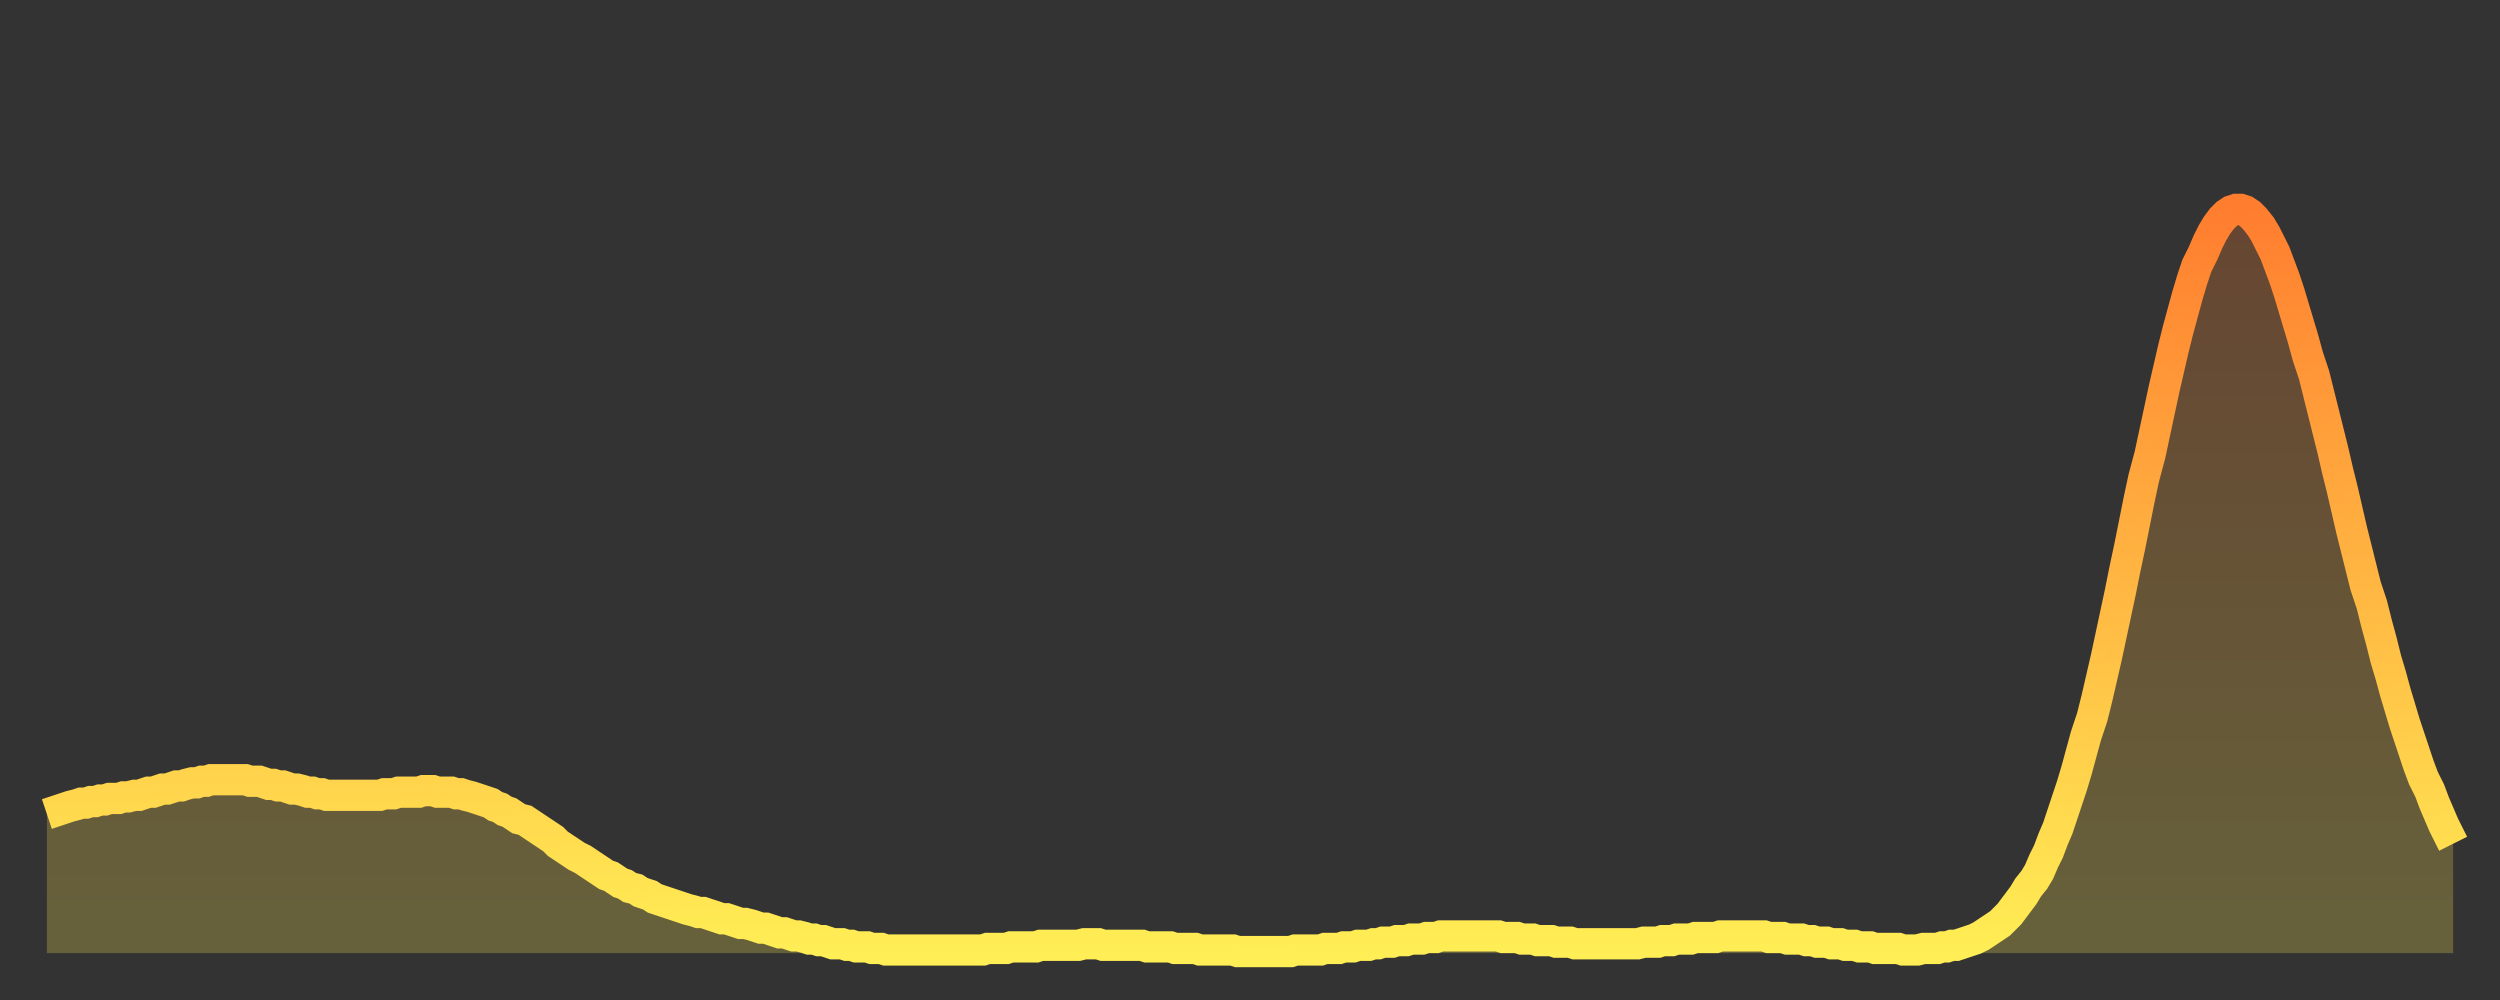
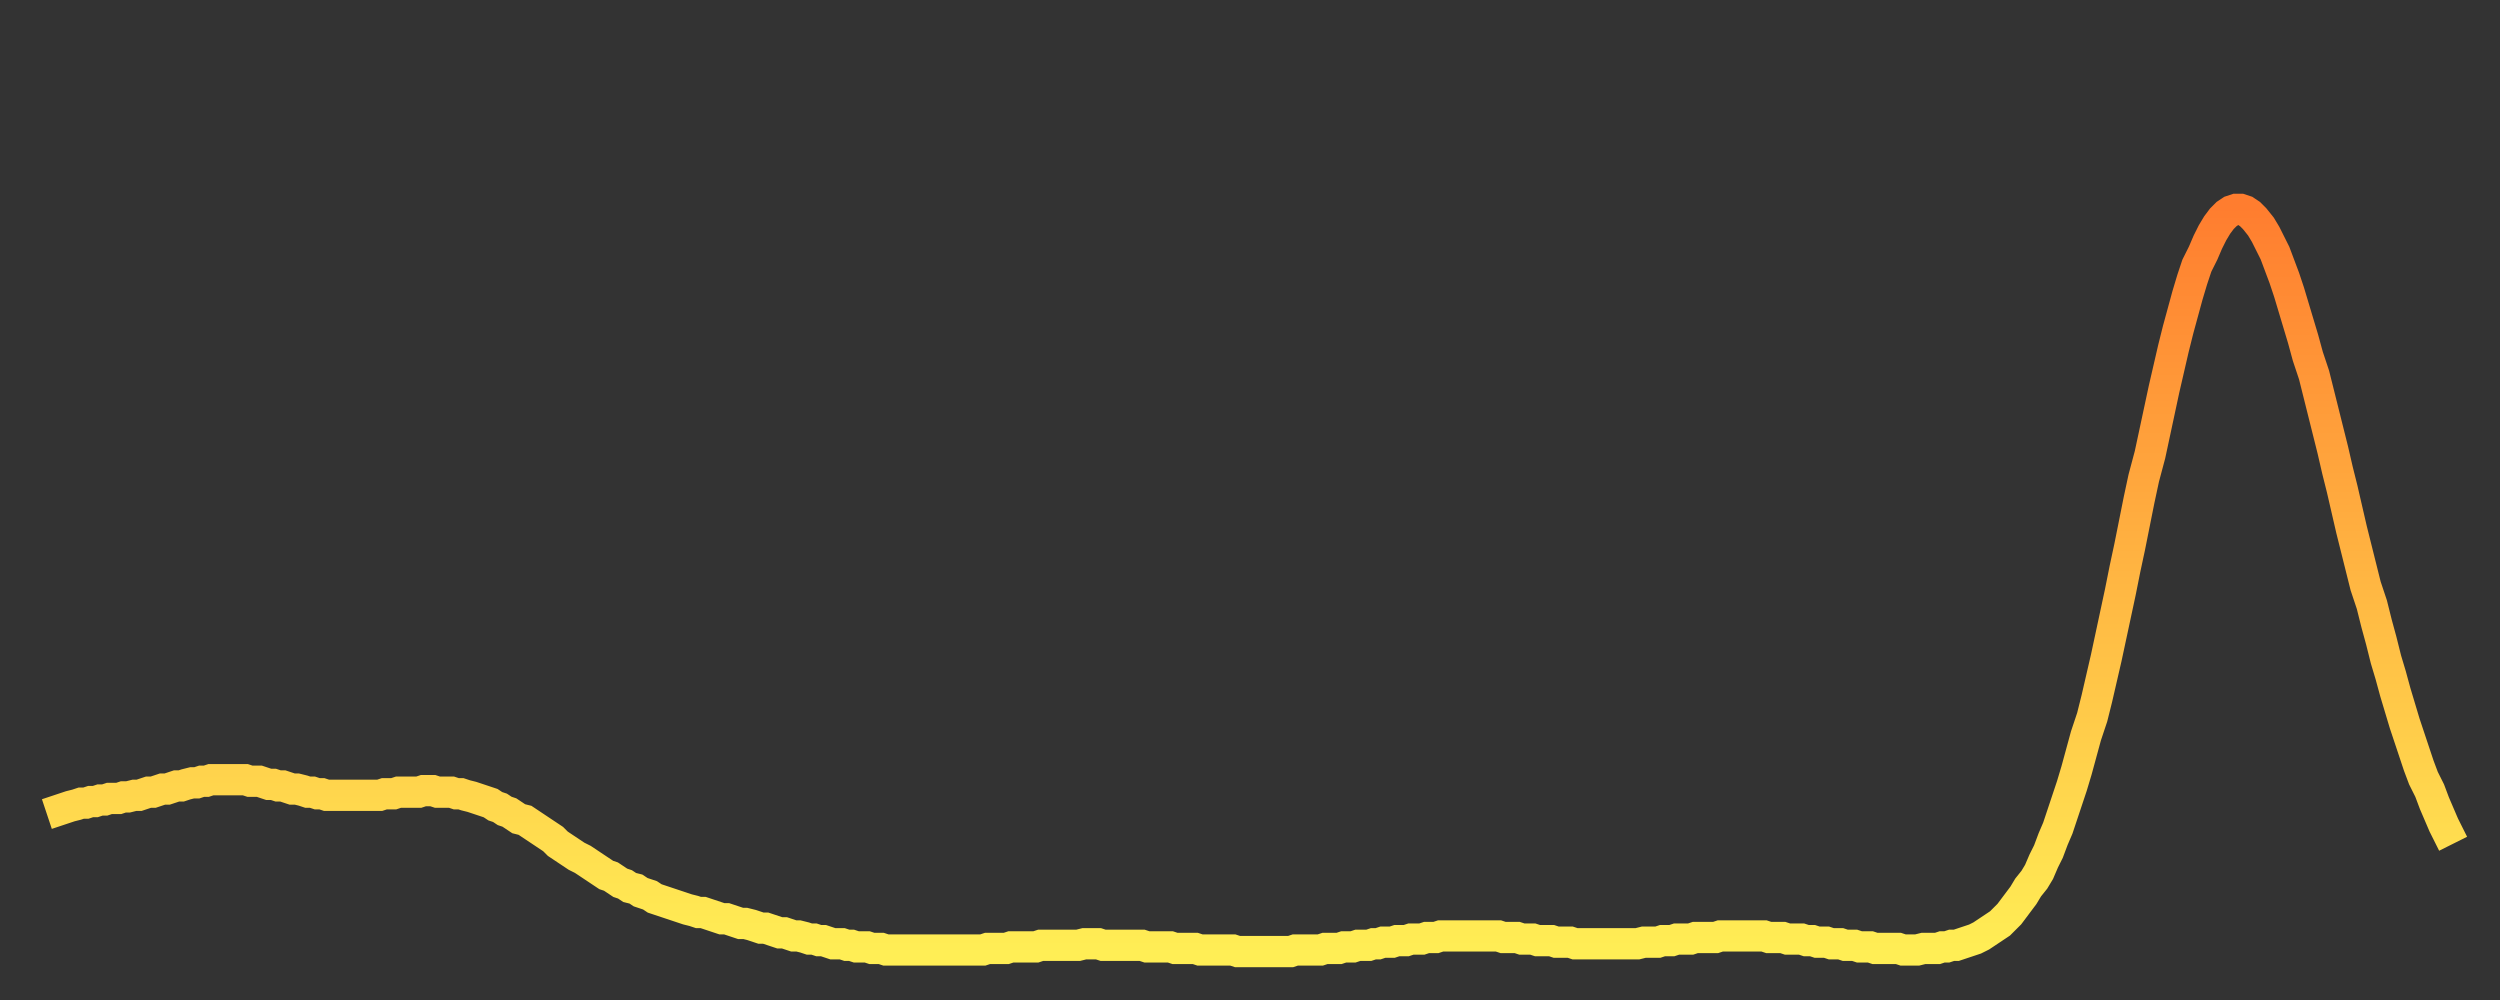
<svg xmlns="http://www.w3.org/2000/svg" baseProfile="full" height="64" version="1.1" width="160">
  <rect width="100%" height="100%" fill="#333333" stroke="none" />
  <defs>
    <linearGradient id="id21566" x1="0" x2="0" y1="0" y2="1">
      <stop offset="0%" stop-color="#ff7d2f" />
      <stop offset="50%" stop-color="#ffb642" />
      <stop offset="100%" stop-color="#ffee55" />
    </linearGradient>
  </defs>
  <g transform="translate(3,3)">
    <g>
      <path d="M 0.0 49.1 0.3 49.0 0.6 48.9 0.9 48.8 1.2 48.7 1.5 48.6 1.9 48.5 2.2 48.4 2.5 48.4 2.8 48.3 3.1 48.3 3.4 48.2 3.7 48.2 4.0 48.1 4.3 48.1 4.6 48.1 4.9 48.0 5.2 48.0 5.6 47.9 5.9 47.9 6.2 47.8 6.5 47.7 6.8 47.7 7.1 47.6 7.4 47.5 7.7 47.5 8.0 47.4 8.3 47.3 8.6 47.3 8.9 47.2 9.3 47.1 9.6 47.1 9.9 47.0 10.2 47.0 10.5 46.9 10.8 46.9 11.1 46.9 11.4 46.9 11.7 46.9 12.0 46.9 12.3 46.9 12.7 46.9 13.0 47.0 13.3 47.0 13.6 47.0 13.9 47.1 14.2 47.2 14.5 47.2 14.8 47.3 15.1 47.3 15.4 47.4 15.7 47.5 16.0 47.5 16.4 47.6 16.7 47.7 17.0 47.7 17.3 47.8 17.6 47.8 17.9 47.9 18.2 47.9 18.5 47.9 18.8 47.9 19.1 47.9 19.4 47.9 19.8 47.9 20.1 47.9 20.4 47.9 20.7 47.9 21.0 47.9 21.3 47.9 21.6 47.8 21.9 47.8 22.2 47.8 22.5 47.7 22.8 47.7 23.1 47.7 23.5 47.7 23.8 47.7 24.1 47.6 24.4 47.6 24.7 47.6 25.0 47.7 25.3 47.7 25.6 47.7 25.9 47.7 26.2 47.8 26.5 47.8 26.8 47.9 27.2 48.0 27.5 48.1 27.8 48.2 28.1 48.3 28.4 48.4 28.7 48.6 29.0 48.7 29.3 48.9 29.6 49.0 29.9 49.2 30.2 49.4 30.6 49.5 30.9 49.7 31.2 49.9 31.5 50.1 31.8 50.3 32.1 50.5 32.4 50.7 32.7 51.0 33.0 51.2 33.3 51.4 33.6 51.6 33.9 51.8 34.3 52.0 34.6 52.2 34.9 52.4 35.2 52.6 35.5 52.8 35.8 53.0 36.1 53.1 36.4 53.3 36.7 53.5 37.0 53.6 37.3 53.8 37.7 53.9 38.0 54.1 38.3 54.2 38.6 54.3 38.9 54.5 39.2 54.6 39.5 54.7 39.8 54.8 40.1 54.9 40.4 55.0 40.7 55.1 41.0 55.2 41.4 55.3 41.7 55.4 42.0 55.4 42.3 55.5 42.6 55.6 42.9 55.7 43.2 55.8 43.5 55.8 43.8 55.9 44.1 56.0 44.4 56.1 44.7 56.1 45.1 56.2 45.4 56.3 45.7 56.4 46.0 56.4 46.3 56.5 46.6 56.6 46.9 56.7 47.2 56.7 47.5 56.8 47.8 56.9 48.1 56.9 48.5 57.0 48.8 57.1 49.1 57.1 49.4 57.2 49.7 57.2 50.0 57.3 50.3 57.4 50.6 57.4 50.9 57.4 51.2 57.5 51.5 57.5 51.8 57.6 52.2 57.6 52.5 57.6 52.8 57.7 53.1 57.7 53.4 57.7 53.7 57.8 54.0 57.8 54.3 57.8 54.6 57.8 54.9 57.8 55.2 57.8 55.6 57.8 55.9 57.8 56.2 57.8 56.5 57.8 56.8 57.8 57.1 57.8 57.4 57.8 57.7 57.8 58.0 57.8 58.3 57.8 58.6 57.8 58.9 57.8 59.3 57.8 59.6 57.8 59.9 57.8 60.2 57.7 60.5 57.7 60.8 57.7 61.1 57.7 61.4 57.7 61.7 57.6 62.0 57.6 62.3 57.6 62.6 57.6 63.0 57.6 63.3 57.6 63.6 57.5 63.9 57.5 64.2 57.5 64.5 57.5 64.8 57.5 65.1 57.5 65.4 57.5 65.7 57.5 66.0 57.5 66.4 57.4 66.7 57.4 67.0 57.4 67.3 57.4 67.6 57.5 67.9 57.5 68.2 57.5 68.5 57.5 68.8 57.5 69.1 57.5 69.4 57.5 69.7 57.5 70.1 57.5 70.4 57.6 70.7 57.6 71.0 57.6 71.3 57.6 71.6 57.6 71.9 57.6 72.2 57.7 72.5 57.7 72.8 57.7 73.1 57.7 73.5 57.7 73.8 57.8 74.1 57.8 74.4 57.8 74.7 57.8 75.0 57.8 75.3 57.8 75.6 57.8 75.9 57.8 76.2 57.9 76.5 57.9 76.8 57.9 77.2 57.9 77.5 57.9 77.8 57.9 78.1 57.9 78.4 57.9 78.7 57.9 79.0 57.9 79.3 57.9 79.6 57.9 79.9 57.8 80.2 57.8 80.5 57.8 80.9 57.8 81.2 57.8 81.5 57.8 81.8 57.7 82.1 57.7 82.4 57.7 82.7 57.7 83.0 57.6 83.3 57.6 83.6 57.6 83.9 57.5 84.3 57.5 84.6 57.5 84.9 57.4 85.2 57.4 85.5 57.3 85.8 57.3 86.1 57.3 86.4 57.2 86.7 57.2 87.0 57.2 87.3 57.1 87.6 57.1 88.0 57.1 88.3 57.0 88.6 57.0 88.9 57.0 89.2 56.9 89.5 56.9 89.8 56.9 90.1 56.9 90.4 56.9 90.7 56.9 91.0 56.9 91.4 56.9 91.7 56.9 92.0 56.9 92.3 56.9 92.6 56.9 92.9 56.9 93.2 57.0 93.5 57.0 93.8 57.0 94.1 57.0 94.4 57.1 94.7 57.1 95.1 57.1 95.4 57.2 95.7 57.2 96.0 57.2 96.3 57.2 96.6 57.3 96.9 57.3 97.2 57.3 97.5 57.3 97.8 57.4 98.1 57.4 98.4 57.4 98.8 57.4 99.1 57.4 99.4 57.4 99.7 57.4 100.0 57.4 100.3 57.4 100.6 57.4 100.9 57.4 101.2 57.4 101.5 57.4 101.8 57.4 102.2 57.3 102.5 57.3 102.8 57.3 103.1 57.3 103.4 57.2 103.7 57.2 104.0 57.2 104.3 57.1 104.6 57.1 104.9 57.1 105.2 57.1 105.5 57.0 105.9 57.0 106.2 57.0 106.5 57.0 106.8 57.0 107.1 56.9 107.4 56.9 107.7 56.9 108.0 56.9 108.3 56.9 108.6 56.9 108.9 56.9 109.3 56.9 109.6 56.9 109.9 56.9 110.2 57.0 110.5 57.0 110.8 57.0 111.1 57.0 111.4 57.1 111.7 57.1 112.0 57.1 112.3 57.1 112.6 57.2 113.0 57.2 113.3 57.3 113.6 57.3 113.9 57.3 114.2 57.4 114.5 57.4 114.8 57.4 115.1 57.5 115.4 57.5 115.7 57.5 116.0 57.6 116.3 57.6 116.7 57.6 117.0 57.7 117.3 57.7 117.6 57.7 117.9 57.7 118.2 57.7 118.5 57.7 118.8 57.8 119.1 57.8 119.4 57.8 119.7 57.8 120.1 57.7 120.4 57.7 120.7 57.7 121.0 57.7 121.3 57.6 121.6 57.6 121.9 57.5 122.2 57.5 122.5 57.4 122.8 57.3 123.1 57.2 123.4 57.1 123.8 56.9 124.1 56.7 124.4 56.5 124.7 56.3 125.0 56.1 125.3 55.8 125.6 55.5 125.9 55.1 126.2 54.7 126.5 54.3 126.8 53.8 127.2 53.3 127.5 52.8 127.8 52.1 128.1 51.5 128.4 50.7 128.7 50.0 129.0 49.1 129.3 48.2 129.6 47.3 129.9 46.3 130.2 45.2 130.5 44.1 130.9 42.9 131.2 41.7 131.5 40.4 131.8 39.1 132.1 37.7 132.4 36.3 132.7 34.9 133.0 33.4 133.3 32.0 133.6 30.5 133.9 29.0 134.2 27.6 134.6 26.1 134.9 24.7 135.2 23.3 135.5 21.9 135.8 20.6 136.1 19.3 136.4 18.1 136.7 17.0 137.0 15.9 137.3 14.9 137.6 14.0 138.0 13.2 138.3 12.5 138.6 11.9 138.9 11.4 139.2 11.0 139.5 10.7 139.8 10.5 140.1 10.4 140.4 10.4 140.7 10.5 141.0 10.7 141.3 11.0 141.7 11.5 142.0 12.0 142.3 12.6 142.6 13.2 142.9 14.0 143.2 14.8 143.5 15.7 143.8 16.7 144.1 17.7 144.4 18.7 144.7 19.8 145.1 21.0 145.4 22.2 145.7 23.4 146.0 24.6 146.3 25.8 146.6 27.1 146.9 28.3 147.2 29.6 147.5 30.9 147.8 32.1 148.1 33.3 148.4 34.5 148.8 35.7 149.1 36.9 149.4 38.0 149.7 39.2 150.0 40.2 150.3 41.3 150.6 42.3 150.9 43.3 151.2 44.2 151.5 45.1 151.8 46.0 152.1 46.8 152.5 47.6 152.8 48.4 153.1 49.1 153.4 49.8 153.7 50.4 154.0 51.0" fill="none" id="graph-curve" opacity="1" stroke="url(#id21566)" stroke-width="2" />
-       <path d="M 0 58 L 0.0 49.1 0.3 49.0 0.6 48.9 0.9 48.8 1.2 48.7 1.5 48.6 1.9 48.5 2.2 48.4 2.5 48.4 2.8 48.3 3.1 48.3 3.4 48.2 3.7 48.2 4.0 48.1 4.3 48.1 4.6 48.1 4.9 48.0 5.2 48.0 5.6 47.9 5.9 47.9 6.2 47.8 6.5 47.7 6.8 47.7 7.1 47.6 7.4 47.5 7.7 47.5 8.0 47.4 8.3 47.3 8.6 47.3 8.9 47.2 9.3 47.1 9.6 47.1 9.9 47.0 10.2 47.0 10.5 46.9 10.8 46.9 11.1 46.9 11.4 46.9 11.7 46.9 12.0 46.9 12.3 46.9 12.7 46.9 13.0 47.0 13.3 47.0 13.6 47.0 13.9 47.1 14.2 47.2 14.5 47.2 14.8 47.3 15.1 47.3 15.4 47.4 15.7 47.5 16.0 47.5 16.4 47.6 16.7 47.7 17.0 47.7 17.3 47.8 17.6 47.8 17.9 47.9 18.2 47.9 18.5 47.9 18.8 47.9 19.1 47.9 19.4 47.9 19.8 47.9 20.1 47.9 20.4 47.9 20.7 47.9 21.0 47.9 21.3 47.9 21.6 47.8 21.9 47.8 22.2 47.8 22.5 47.7 22.8 47.7 23.1 47.7 23.5 47.7 23.8 47.7 24.1 47.6 24.4 47.6 24.7 47.6 25.0 47.7 25.3 47.7 25.6 47.7 25.9 47.7 26.2 47.8 26.5 47.8 26.8 47.9 27.2 48.0 27.5 48.1 27.8 48.2 28.1 48.3 28.4 48.4 28.7 48.6 29.0 48.7 29.3 48.9 29.6 49.0 29.9 49.2 30.2 49.4 30.6 49.5 30.9 49.7 31.2 49.9 31.5 50.1 31.8 50.3 32.1 50.5 32.4 50.7 32.7 51.0 33.0 51.2 33.3 51.4 33.6 51.6 33.9 51.8 34.3 52.0 34.6 52.2 34.9 52.4 35.2 52.6 35.5 52.8 35.8 53.0 36.1 53.1 36.4 53.3 36.7 53.5 37.0 53.6 37.3 53.8 37.7 53.9 38.0 54.1 38.3 54.2 38.6 54.3 38.9 54.5 39.2 54.6 39.5 54.7 39.8 54.8 40.1 54.9 40.4 55.0 40.7 55.1 41.0 55.2 41.4 55.3 41.7 55.4 42.0 55.4 42.3 55.5 42.6 55.6 42.9 55.7 43.2 55.8 43.5 55.8 43.8 55.9 44.1 56.0 44.4 56.1 44.7 56.1 45.1 56.2 45.4 56.3 45.7 56.4 46.0 56.4 46.3 56.5 46.6 56.6 46.9 56.7 47.2 56.7 47.5 56.8 47.8 56.9 48.1 56.9 48.5 57.0 48.8 57.1 49.1 57.1 49.4 57.2 49.7 57.2 50.0 57.3 50.3 57.4 50.6 57.4 50.9 57.4 51.2 57.5 51.5 57.5 51.8 57.6 52.2 57.6 52.5 57.6 52.8 57.7 53.1 57.7 53.4 57.7 53.7 57.8 54.0 57.8 54.3 57.8 54.6 57.8 54.9 57.8 55.2 57.8 55.6 57.8 55.9 57.8 56.2 57.8 56.5 57.8 56.8 57.8 57.1 57.8 57.4 57.8 57.7 57.8 58.0 57.8 58.3 57.8 58.6 57.8 58.9 57.8 59.3 57.8 59.6 57.8 59.9 57.8 60.2 57.7 60.5 57.7 60.8 57.7 61.1 57.7 61.4 57.7 61.7 57.6 62.0 57.6 62.3 57.6 62.6 57.6 63.0 57.6 63.3 57.6 63.6 57.5 63.9 57.5 64.2 57.5 64.5 57.5 64.8 57.5 65.1 57.5 65.4 57.5 65.7 57.5 66.0 57.5 66.4 57.4 66.7 57.4 67.0 57.4 67.3 57.4 67.6 57.5 67.9 57.5 68.2 57.5 68.5 57.5 68.8 57.5 69.1 57.5 69.4 57.5 69.7 57.5 70.1 57.5 70.4 57.6 70.7 57.6 71.0 57.6 71.3 57.6 71.6 57.6 71.9 57.6 72.2 57.7 72.5 57.7 72.8 57.7 73.1 57.7 73.5 57.7 73.8 57.8 74.1 57.8 74.4 57.8 74.7 57.8 75.0 57.8 75.3 57.8 75.6 57.8 75.9 57.8 76.2 57.9 76.5 57.9 76.8 57.9 77.2 57.9 77.5 57.9 77.8 57.9 78.1 57.9 78.4 57.9 78.7 57.9 79.0 57.9 79.3 57.9 79.6 57.9 79.9 57.8 80.2 57.8 80.5 57.8 80.9 57.8 81.2 57.8 81.5 57.8 81.8 57.7 82.1 57.7 82.4 57.7 82.7 57.7 83.0 57.6 83.3 57.6 83.6 57.6 83.9 57.5 84.3 57.5 84.6 57.5 84.9 57.4 85.2 57.4 85.5 57.3 85.8 57.3 86.1 57.3 86.4 57.2 86.7 57.2 87.0 57.2 87.3 57.1 87.6 57.1 88.0 57.1 88.3 57.0 88.6 57.0 88.9 57.0 89.2 56.9 89.5 56.9 89.8 56.9 90.1 56.9 90.4 56.9 90.7 56.9 91.0 56.9 91.4 56.9 91.7 56.9 92.0 56.9 92.3 56.9 92.6 56.9 92.9 56.9 93.2 57.0 93.5 57.0 93.8 57.0 94.1 57.0 94.4 57.1 94.7 57.1 95.1 57.1 95.4 57.2 95.7 57.2 96.0 57.2 96.3 57.2 96.6 57.3 96.9 57.3 97.2 57.3 97.5 57.3 97.8 57.4 98.1 57.4 98.4 57.4 98.8 57.4 99.1 57.4 99.4 57.4 99.7 57.4 100.0 57.4 100.3 57.4 100.6 57.4 100.9 57.4 101.2 57.4 101.5 57.4 101.8 57.4 102.2 57.3 102.5 57.3 102.8 57.3 103.1 57.3 103.4 57.2 103.7 57.2 104.0 57.2 104.3 57.1 104.6 57.1 104.9 57.1 105.2 57.1 105.5 57.0 105.9 57.0 106.2 57.0 106.5 57.0 106.8 57.0 107.1 56.9 107.4 56.9 107.7 56.9 108.0 56.9 108.3 56.9 108.6 56.9 108.9 56.9 109.3 56.9 109.6 56.9 109.9 56.9 110.2 57.0 110.5 57.0 110.8 57.0 111.1 57.0 111.4 57.1 111.7 57.1 112.0 57.1 112.3 57.1 112.6 57.2 113.0 57.2 113.3 57.3 113.6 57.3 113.9 57.3 114.2 57.4 114.5 57.4 114.8 57.4 115.1 57.5 115.4 57.5 115.7 57.5 116.0 57.6 116.3 57.6 116.7 57.6 117.0 57.7 117.3 57.7 117.6 57.7 117.9 57.7 118.2 57.7 118.5 57.7 118.8 57.8 119.1 57.8 119.4 57.8 119.7 57.8 120.1 57.7 120.4 57.7 120.7 57.7 121.0 57.7 121.3 57.6 121.6 57.6 121.9 57.5 122.2 57.5 122.5 57.4 122.8 57.3 123.1 57.2 123.4 57.1 123.8 56.9 124.1 56.7 124.4 56.5 124.7 56.3 125.0 56.1 125.3 55.8 125.6 55.5 125.9 55.1 126.2 54.7 126.5 54.3 126.8 53.8 127.2 53.3 127.5 52.8 127.8 52.1 128.1 51.5 128.4 50.7 128.7 50.0 129.0 49.1 129.3 48.2 129.6 47.3 129.9 46.3 130.2 45.2 130.5 44.1 130.9 42.9 131.2 41.7 131.5 40.4 131.8 39.1 132.1 37.7 132.4 36.3 132.7 34.9 133.0 33.4 133.3 32.0 133.6 30.5 133.9 29.0 134.2 27.6 134.6 26.1 134.9 24.7 135.2 23.3 135.5 21.9 135.8 20.6 136.1 19.3 136.4 18.1 136.7 17.0 137.0 15.9 137.3 14.9 137.6 14.0 138.0 13.2 138.3 12.5 138.6 11.9 138.9 11.4 139.2 11.0 139.5 10.7 139.8 10.5 140.1 10.4 140.4 10.4 140.7 10.5 141.0 10.7 141.3 11.0 141.7 11.5 142.0 12.0 142.3 12.6 142.6 13.2 142.9 14.0 143.2 14.8 143.5 15.7 143.8 16.7 144.1 17.7 144.4 18.7 144.7 19.8 145.1 21.0 145.4 22.2 145.7 23.4 146.0 24.6 146.3 25.8 146.6 27.1 146.9 28.3 147.2 29.6 147.5 30.9 147.8 32.1 148.1 33.3 148.4 34.5 148.8 35.7 149.1 36.9 149.4 38.0 149.7 39.2 150.0 40.2 150.3 41.3 150.6 42.3 150.9 43.3 151.2 44.2 151.5 45.1 151.8 46.0 152.1 46.8 152.5 47.6 152.8 48.4 153.1 49.1 153.4 49.8 153.7 50.4 154.0 51.0 154 58" fill="url(#id21566)" fill-opacity=".25" id="graph-shadow" />
    </g>
  </g>
</svg>